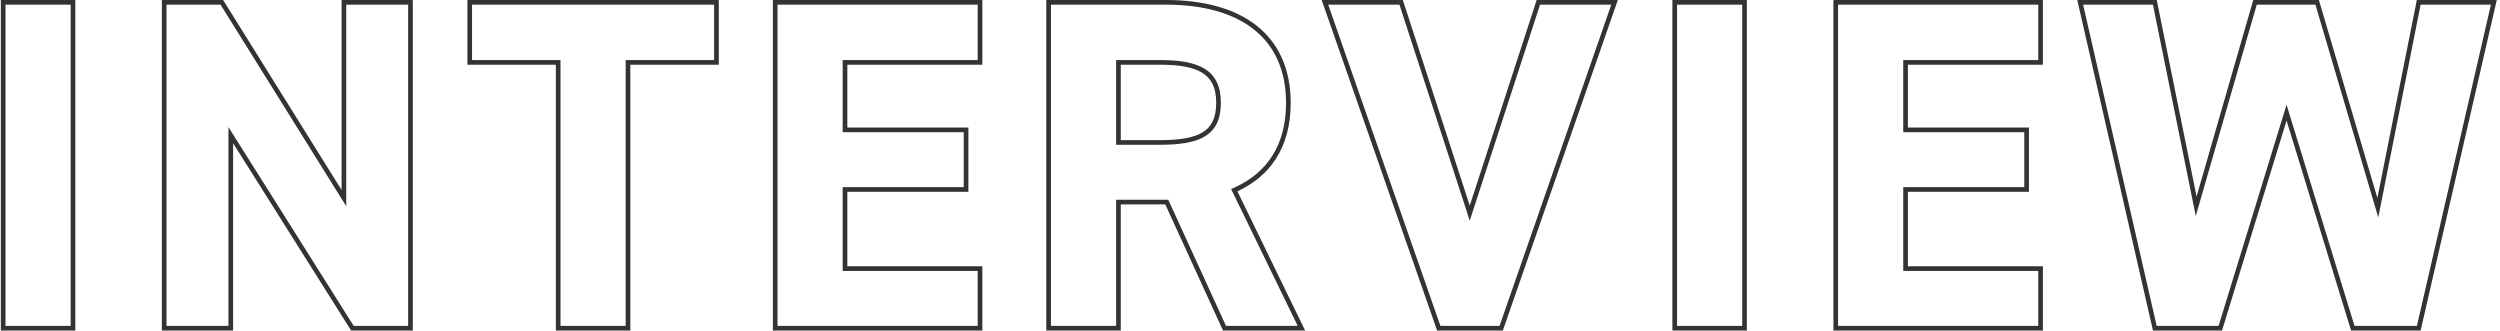
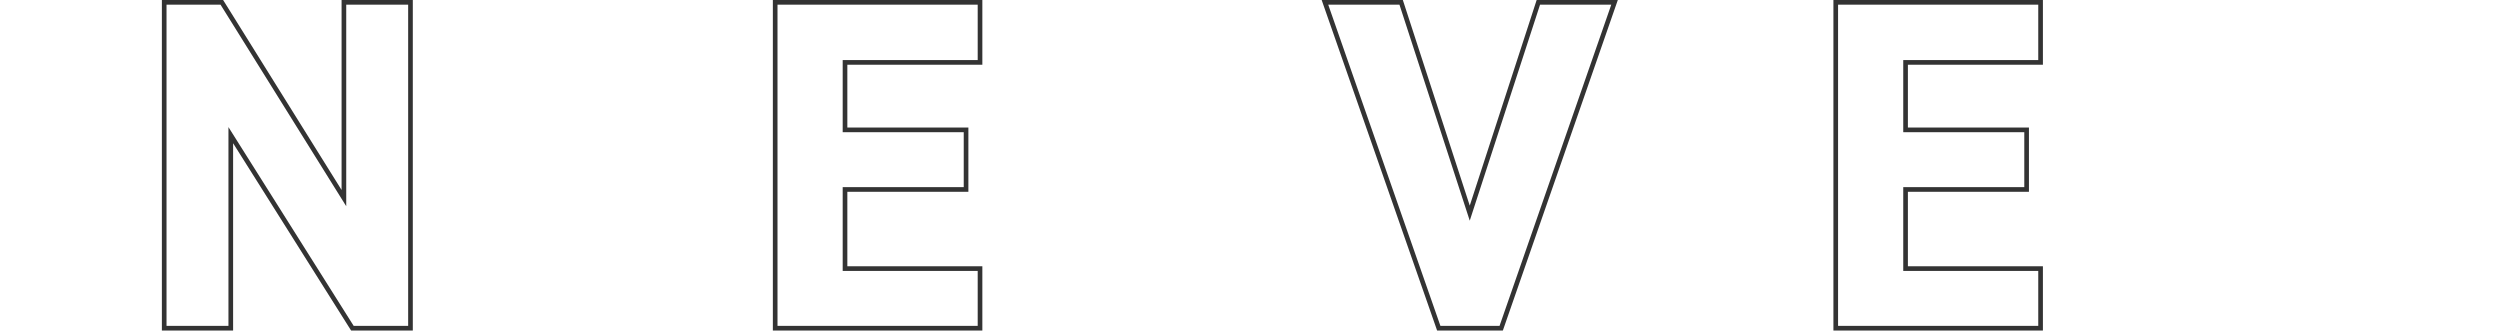
<svg xmlns="http://www.w3.org/2000/svg" width="537" height="71" viewBox="0 0 537 71" fill="none">
-   <path fill-rule="evenodd" clip-rule="evenodd" d="M519.152 70H505.752L491.152 22.5L476.552 70H463.252L447.452 1H462.452L471.652 46.4L484.752 1H497.352L510.852 46.7L519.952 1H535.052L519.152 70ZM510.662 42.53L498.099 0H483.999L471.822 42.204L463.269 0H446.197L462.455 71H477.29L491.152 25.904L505.013 71H519.947L536.308 0H519.131L510.662 42.53Z" fill="#333333" />
  <path fill-rule="evenodd" clip-rule="evenodd" d="M393.817 0H438.817V13.9H409.817V27.4H435.817V41.2H409.817V57.2H438.817V71H393.817V0ZM408.817 58.2V40.2H434.817V28.4H408.817V12.9H437.817V1H394.817V70H437.817V58.2H408.817Z" fill="#333333" />
-   <path fill-rule="evenodd" clip-rule="evenodd" d="M375.228 0V71H359.228V0H375.228ZM374.228 1H360.228V70H374.228V1Z" fill="#333333" />
  <path fill-rule="evenodd" clip-rule="evenodd" d="M283.893 0H301.328L315.702 44.169L330.075 0H347.508L322.813 71H308.692L283.893 0ZM315.702 47.4L300.602 1H285.302L309.402 70H322.102L346.102 1H330.802L315.702 47.4Z" fill="#333333" />
-   <path fill-rule="evenodd" clip-rule="evenodd" d="M280.342 71H262.701L250.301 43.9H240.743V71H224.743V0H250.443C258.523 0 265.224 1.802 269.926 5.515C274.663 9.258 277.243 14.842 277.243 22.1C277.243 26.907 276.13 30.956 273.992 34.223C272.034 37.215 269.251 39.495 265.797 41.098L280.342 71ZM264.443 40.6C264.754 40.471 265.06 40.338 265.36 40.199C272.293 36.988 276.243 31.014 276.243 22.1C276.243 8.1 266.343 1 250.443 1H225.743V70H239.743V42.9H250.943L263.343 70H278.743L264.443 40.6ZM240.743 30.1H249.143C253.273 30.1 256.304 29.642 258.289 28.444C260.155 27.318 261.243 25.442 261.243 22.1C261.243 18.755 260.152 16.822 258.275 15.648C256.291 14.406 253.261 13.9 249.143 13.9H240.743V30.1ZM249.143 31.1C257.443 31.1 262.243 29.3 262.243 22.1C262.243 14.9 257.443 12.9 249.143 12.9H239.743V31.1H249.143Z" fill="#333333" />
  <path fill-rule="evenodd" clip-rule="evenodd" d="M166.009 0H211.009V13.9H182.009V27.4H208.009V41.2H182.009V57.2H211.009V71H166.009V0ZM181.009 58.2V40.2H207.009V28.4H181.009V12.9H210.009V1H167.009V70H210.009V58.2H181.009Z" fill="#333333" />
-   <path fill-rule="evenodd" clip-rule="evenodd" d="M100.396 0H154.396V13.9H135.396V71H119.396V13.9H100.396V0ZM120.396 12.9V70H134.396V12.9H153.396V1H101.396V12.9H120.396Z" fill="#333333" />
  <path fill-rule="evenodd" clip-rule="evenodd" d="M73.371 0H88.671V71H75.419L50.071 30.764V71H34.77V0H47.925L73.371 40.806V0ZM74.371 44.3L47.37 1H35.77V70H49.071V27.3L75.971 70H87.671V1H74.371V44.3Z" fill="#333333" />
-   <path fill-rule="evenodd" clip-rule="evenodd" d="M16.181 0V71H0.181V0H16.181ZM15.181 1H1.181V70H15.181V1Z" fill="#333333" />
</svg>